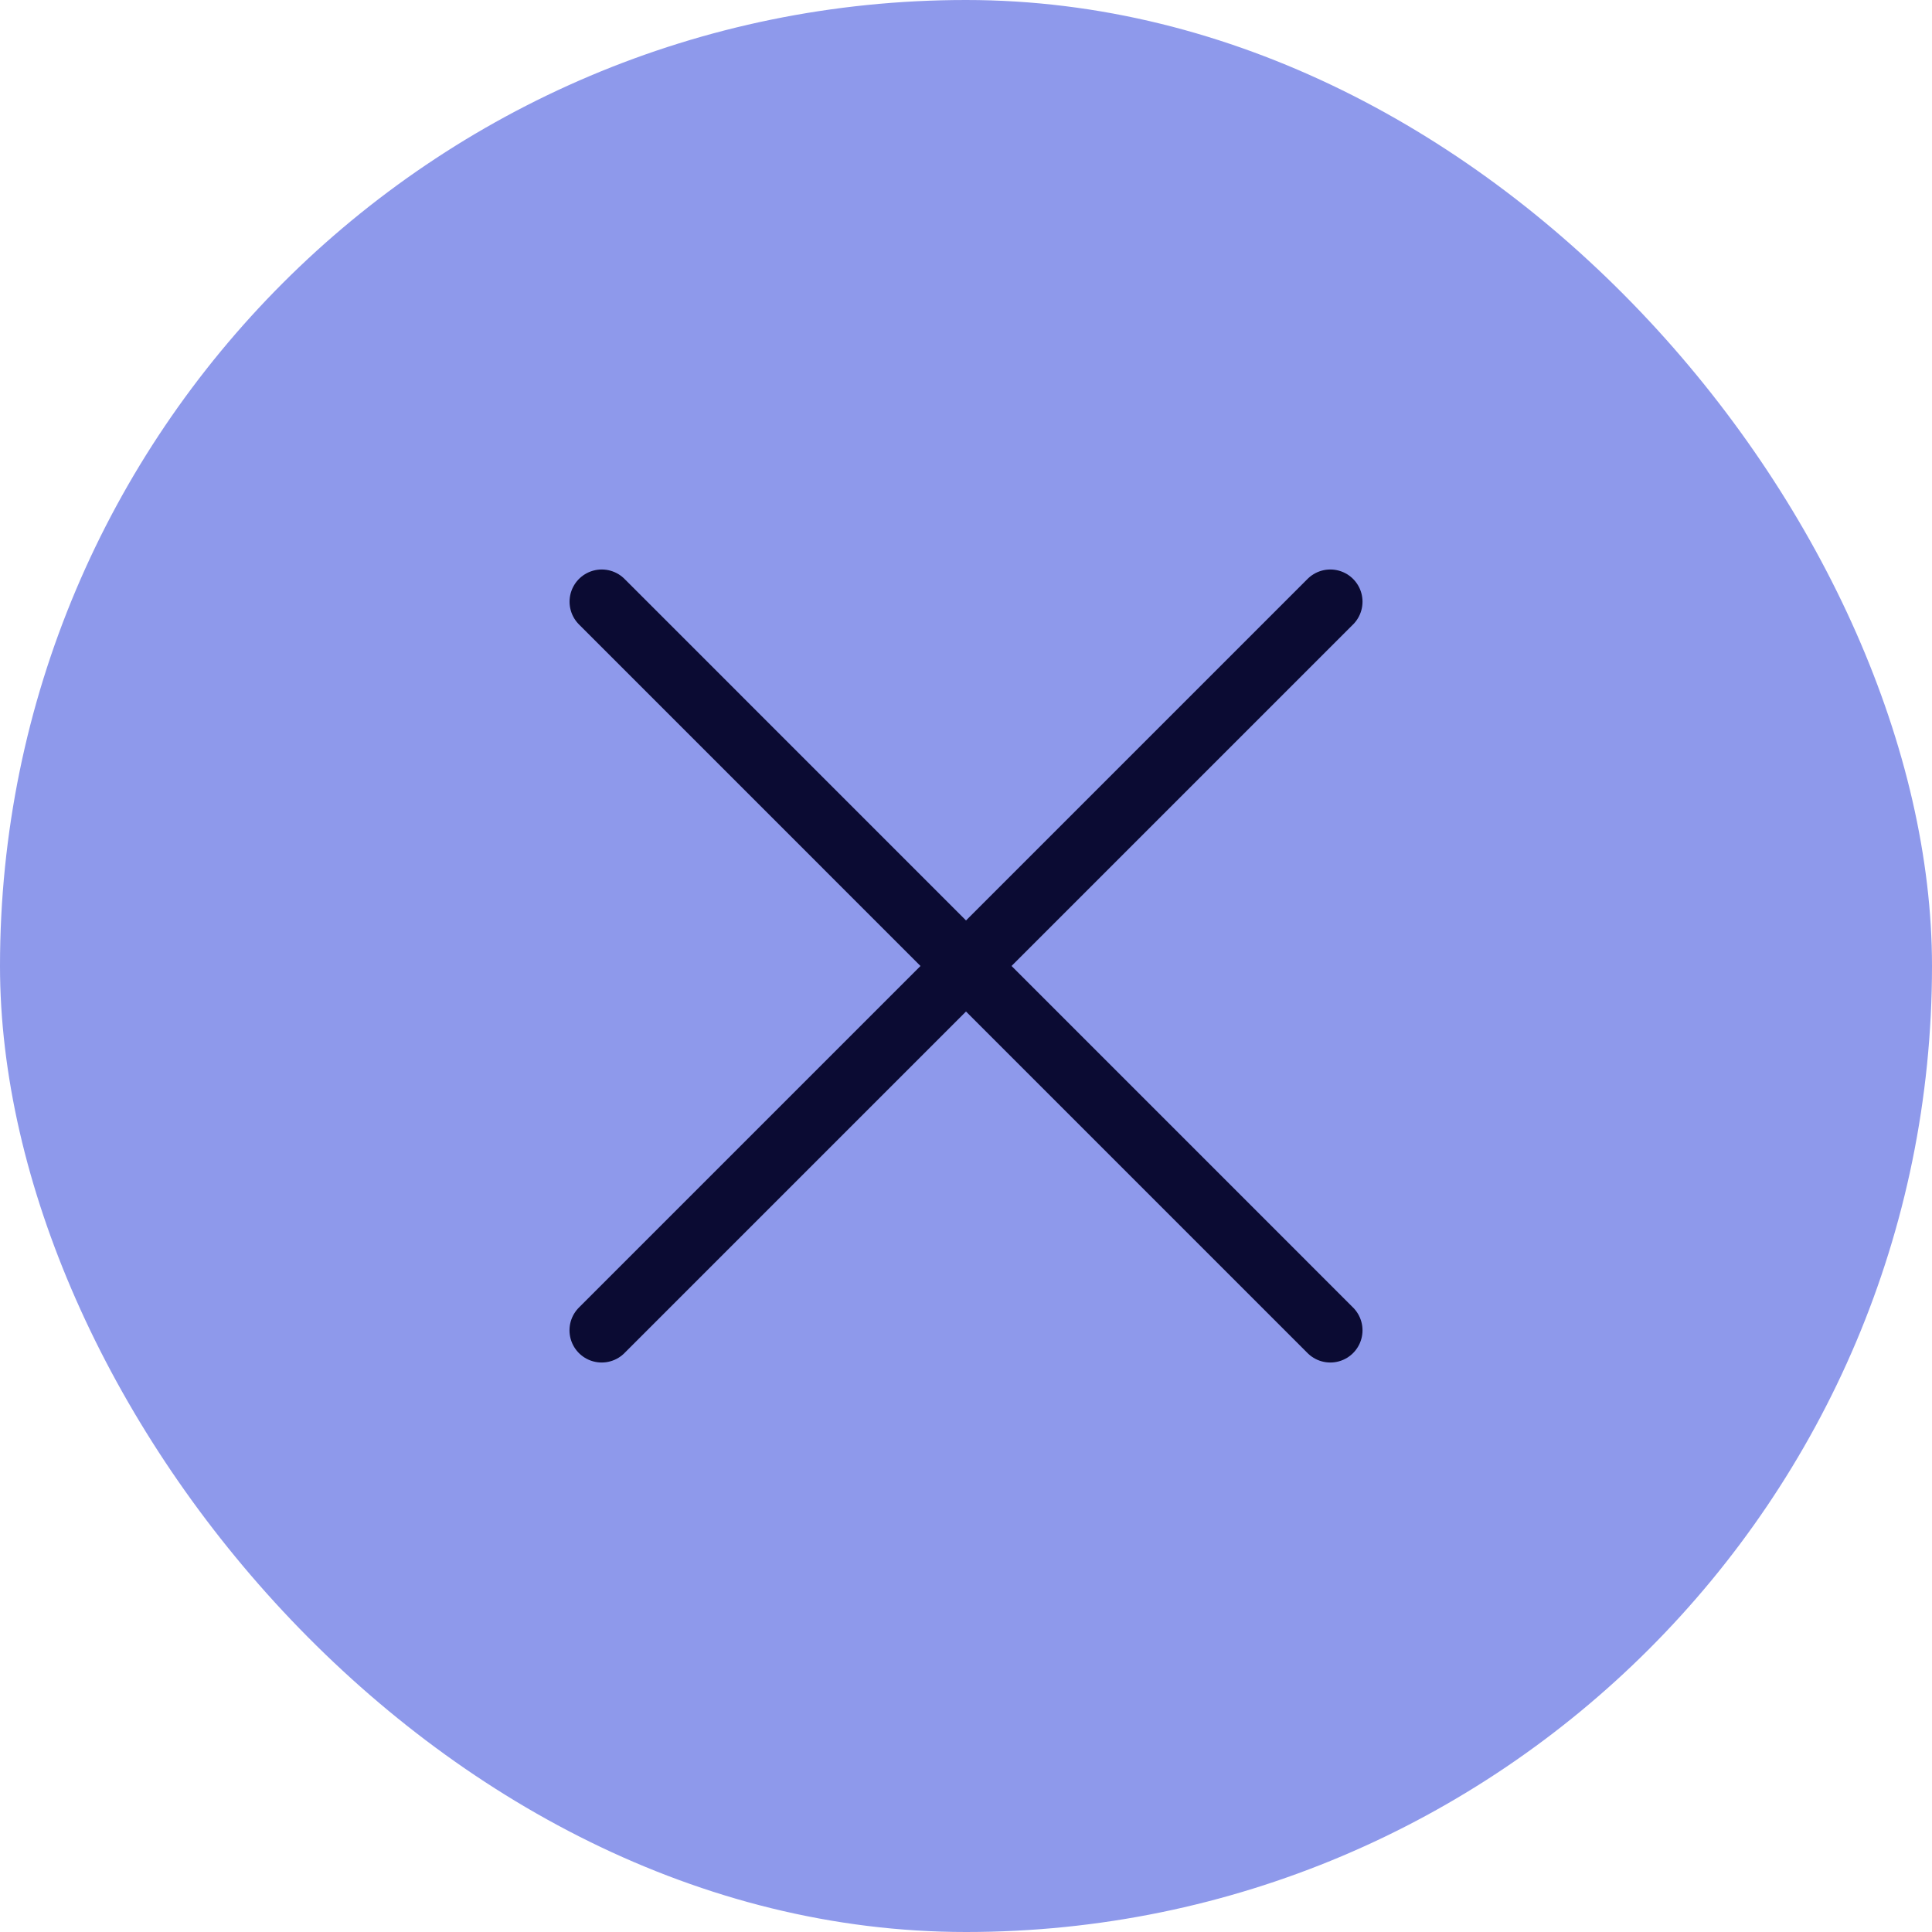
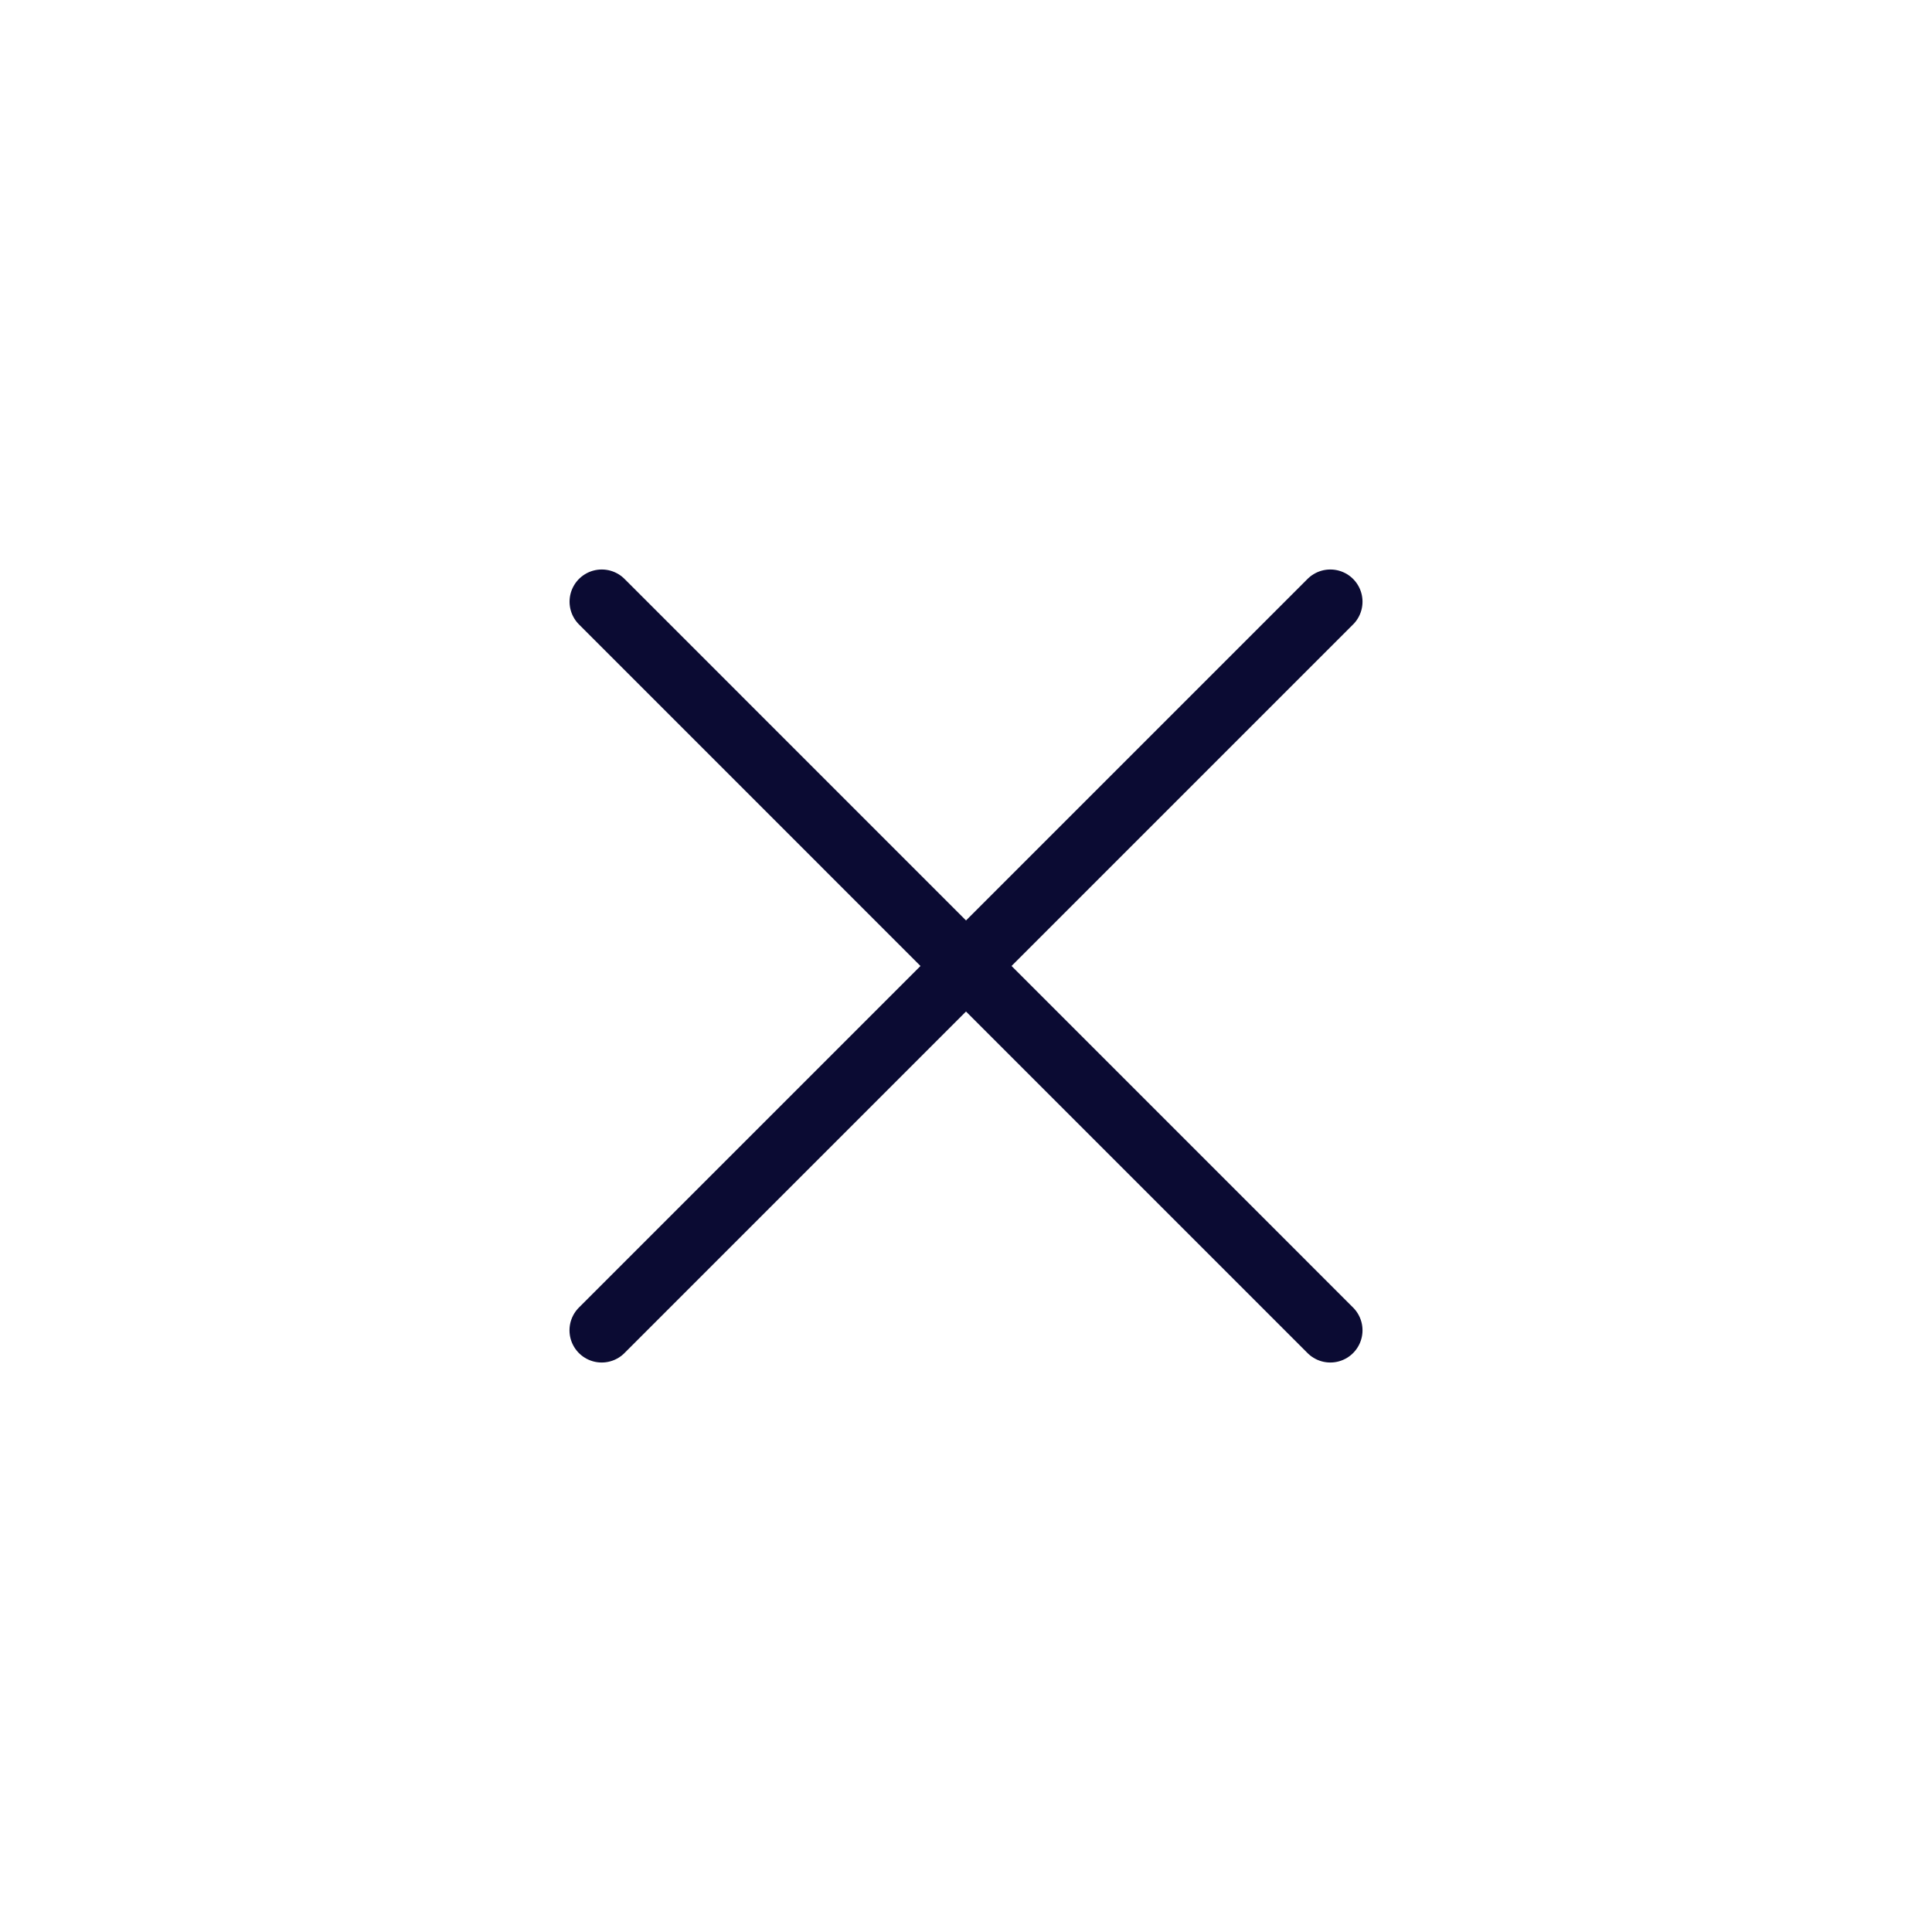
<svg xmlns="http://www.w3.org/2000/svg" width="30" height="30" viewBox="0 0 30 30" fill="none">
-   <rect width="30" height="30" rx="15" fill="#8E99EB" />
  <path d="M9.343 20.657L20.657 9.343" stroke="#0B0B33" stroke-linecap="round" />
  <path d="M20.657 20.657L9.344 9.343" stroke="#0B0B33" stroke-linecap="round" />
</svg>